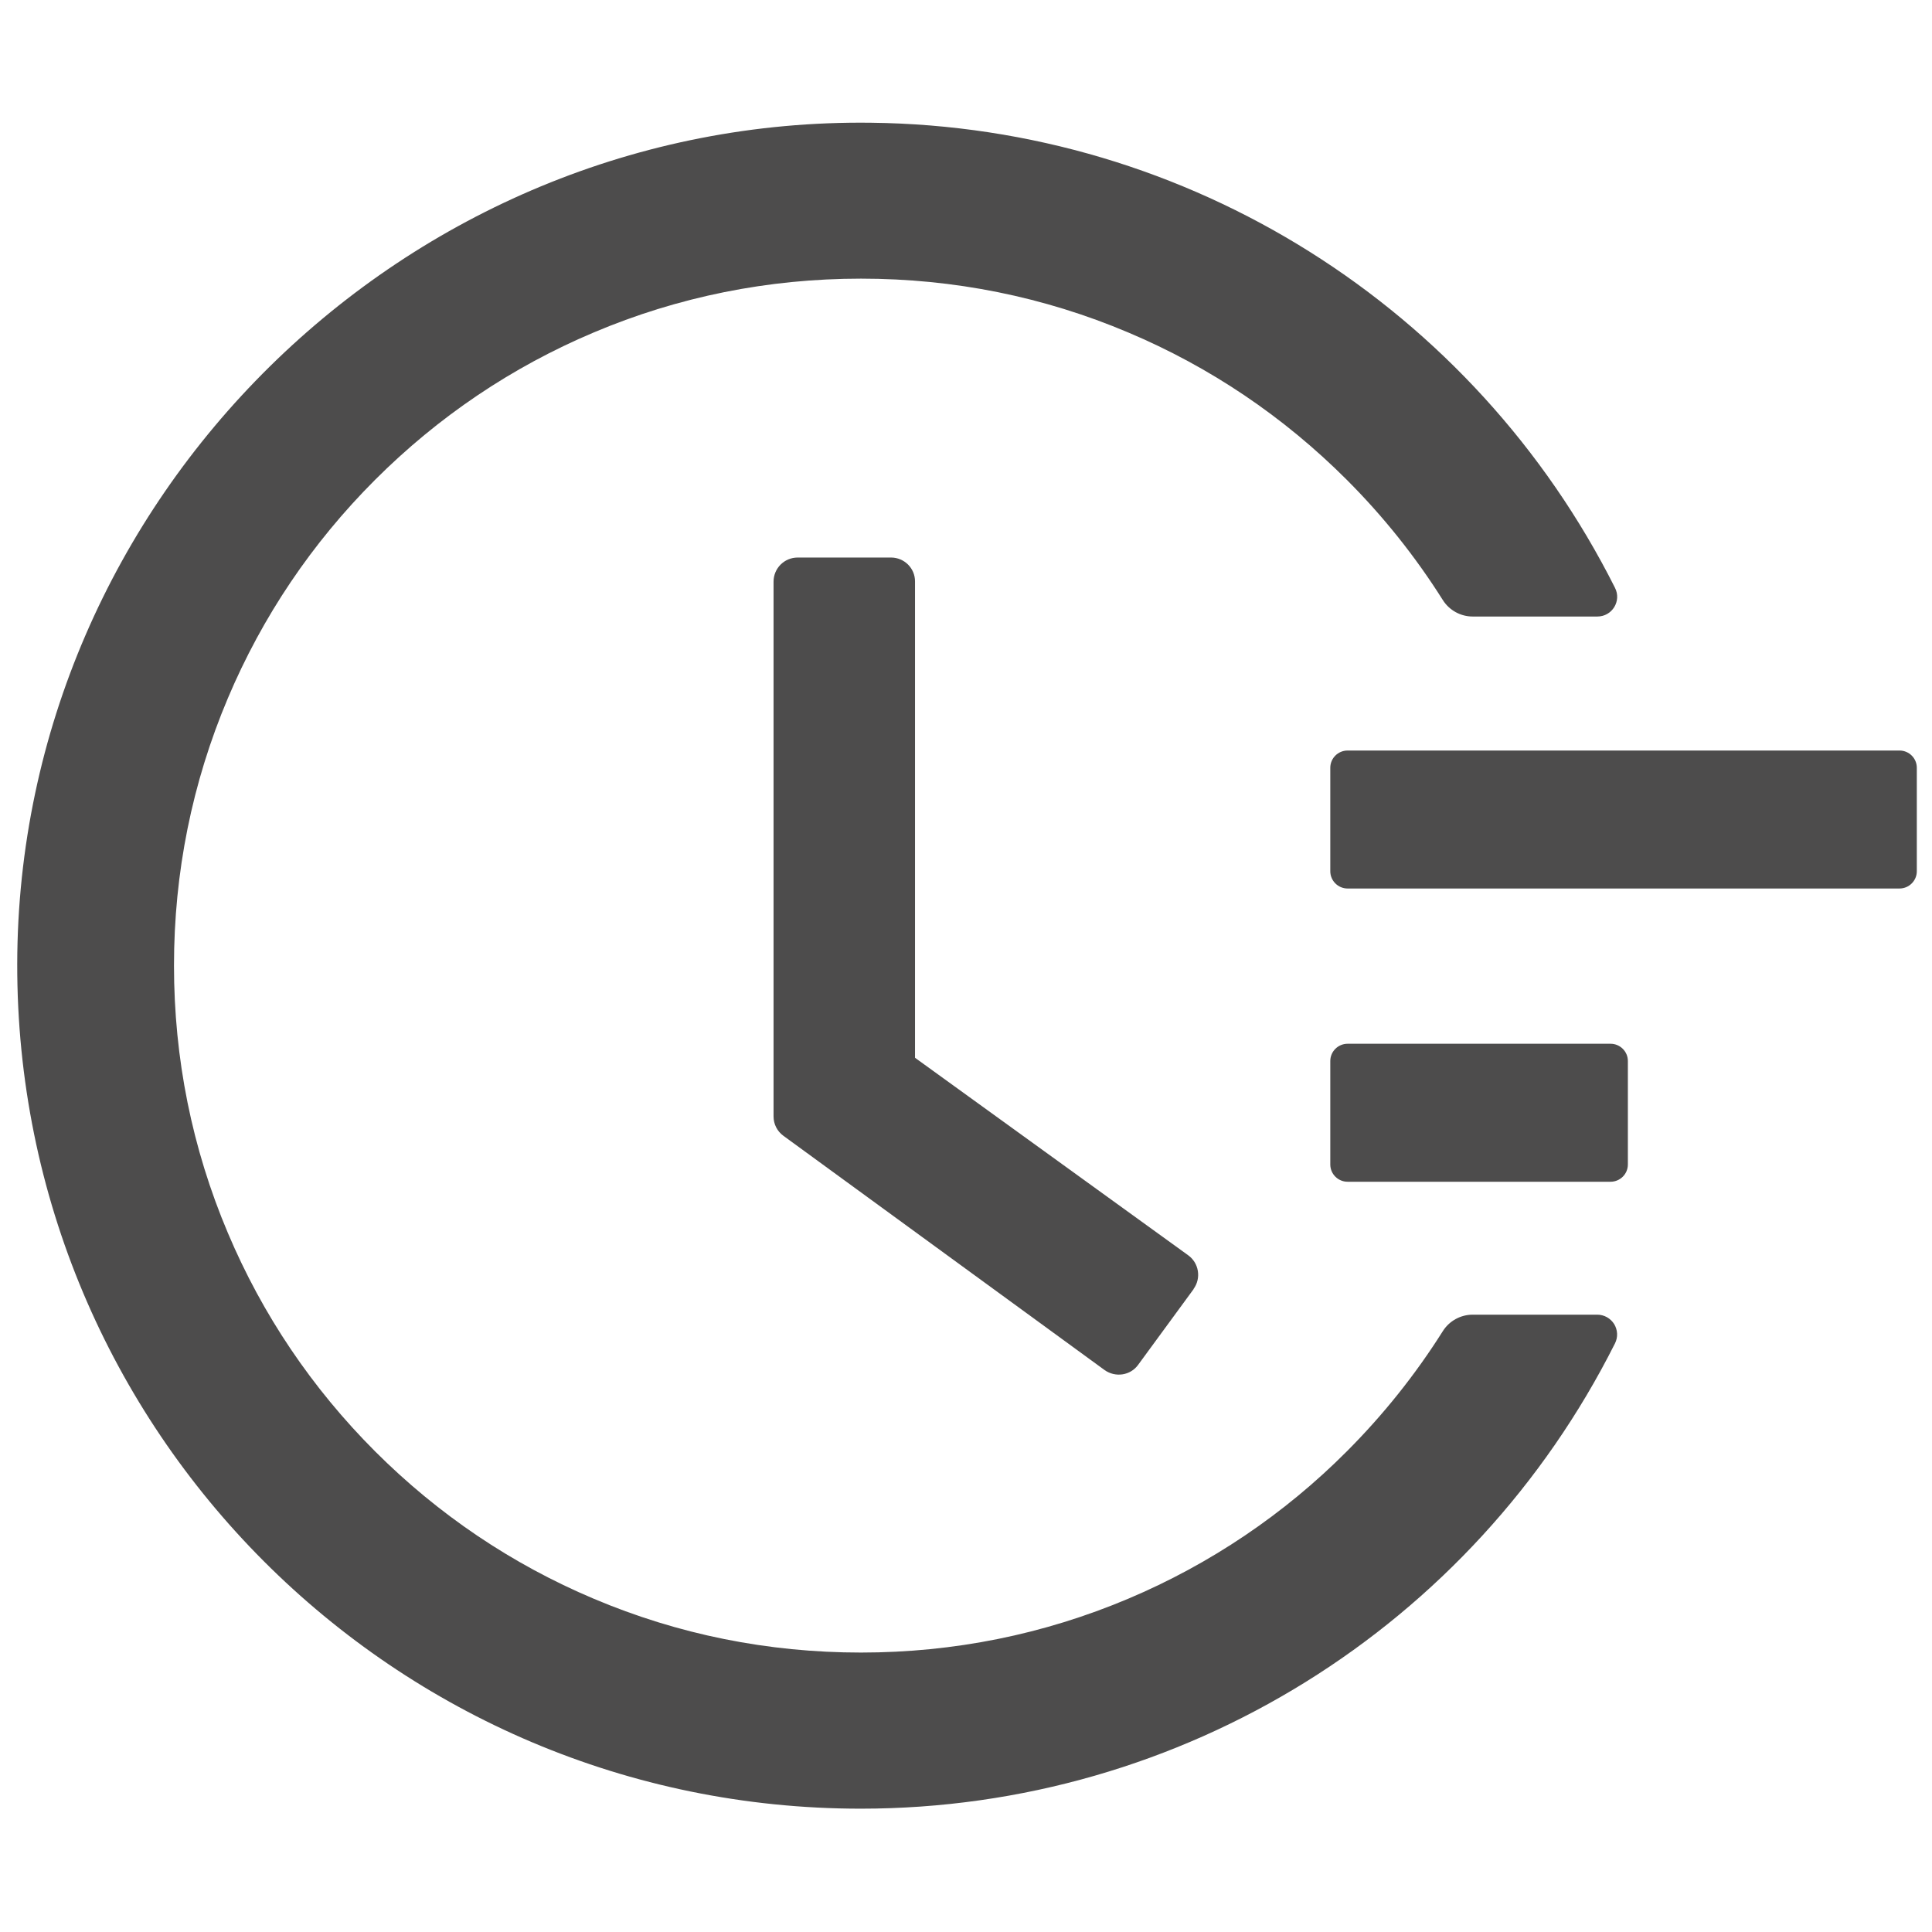
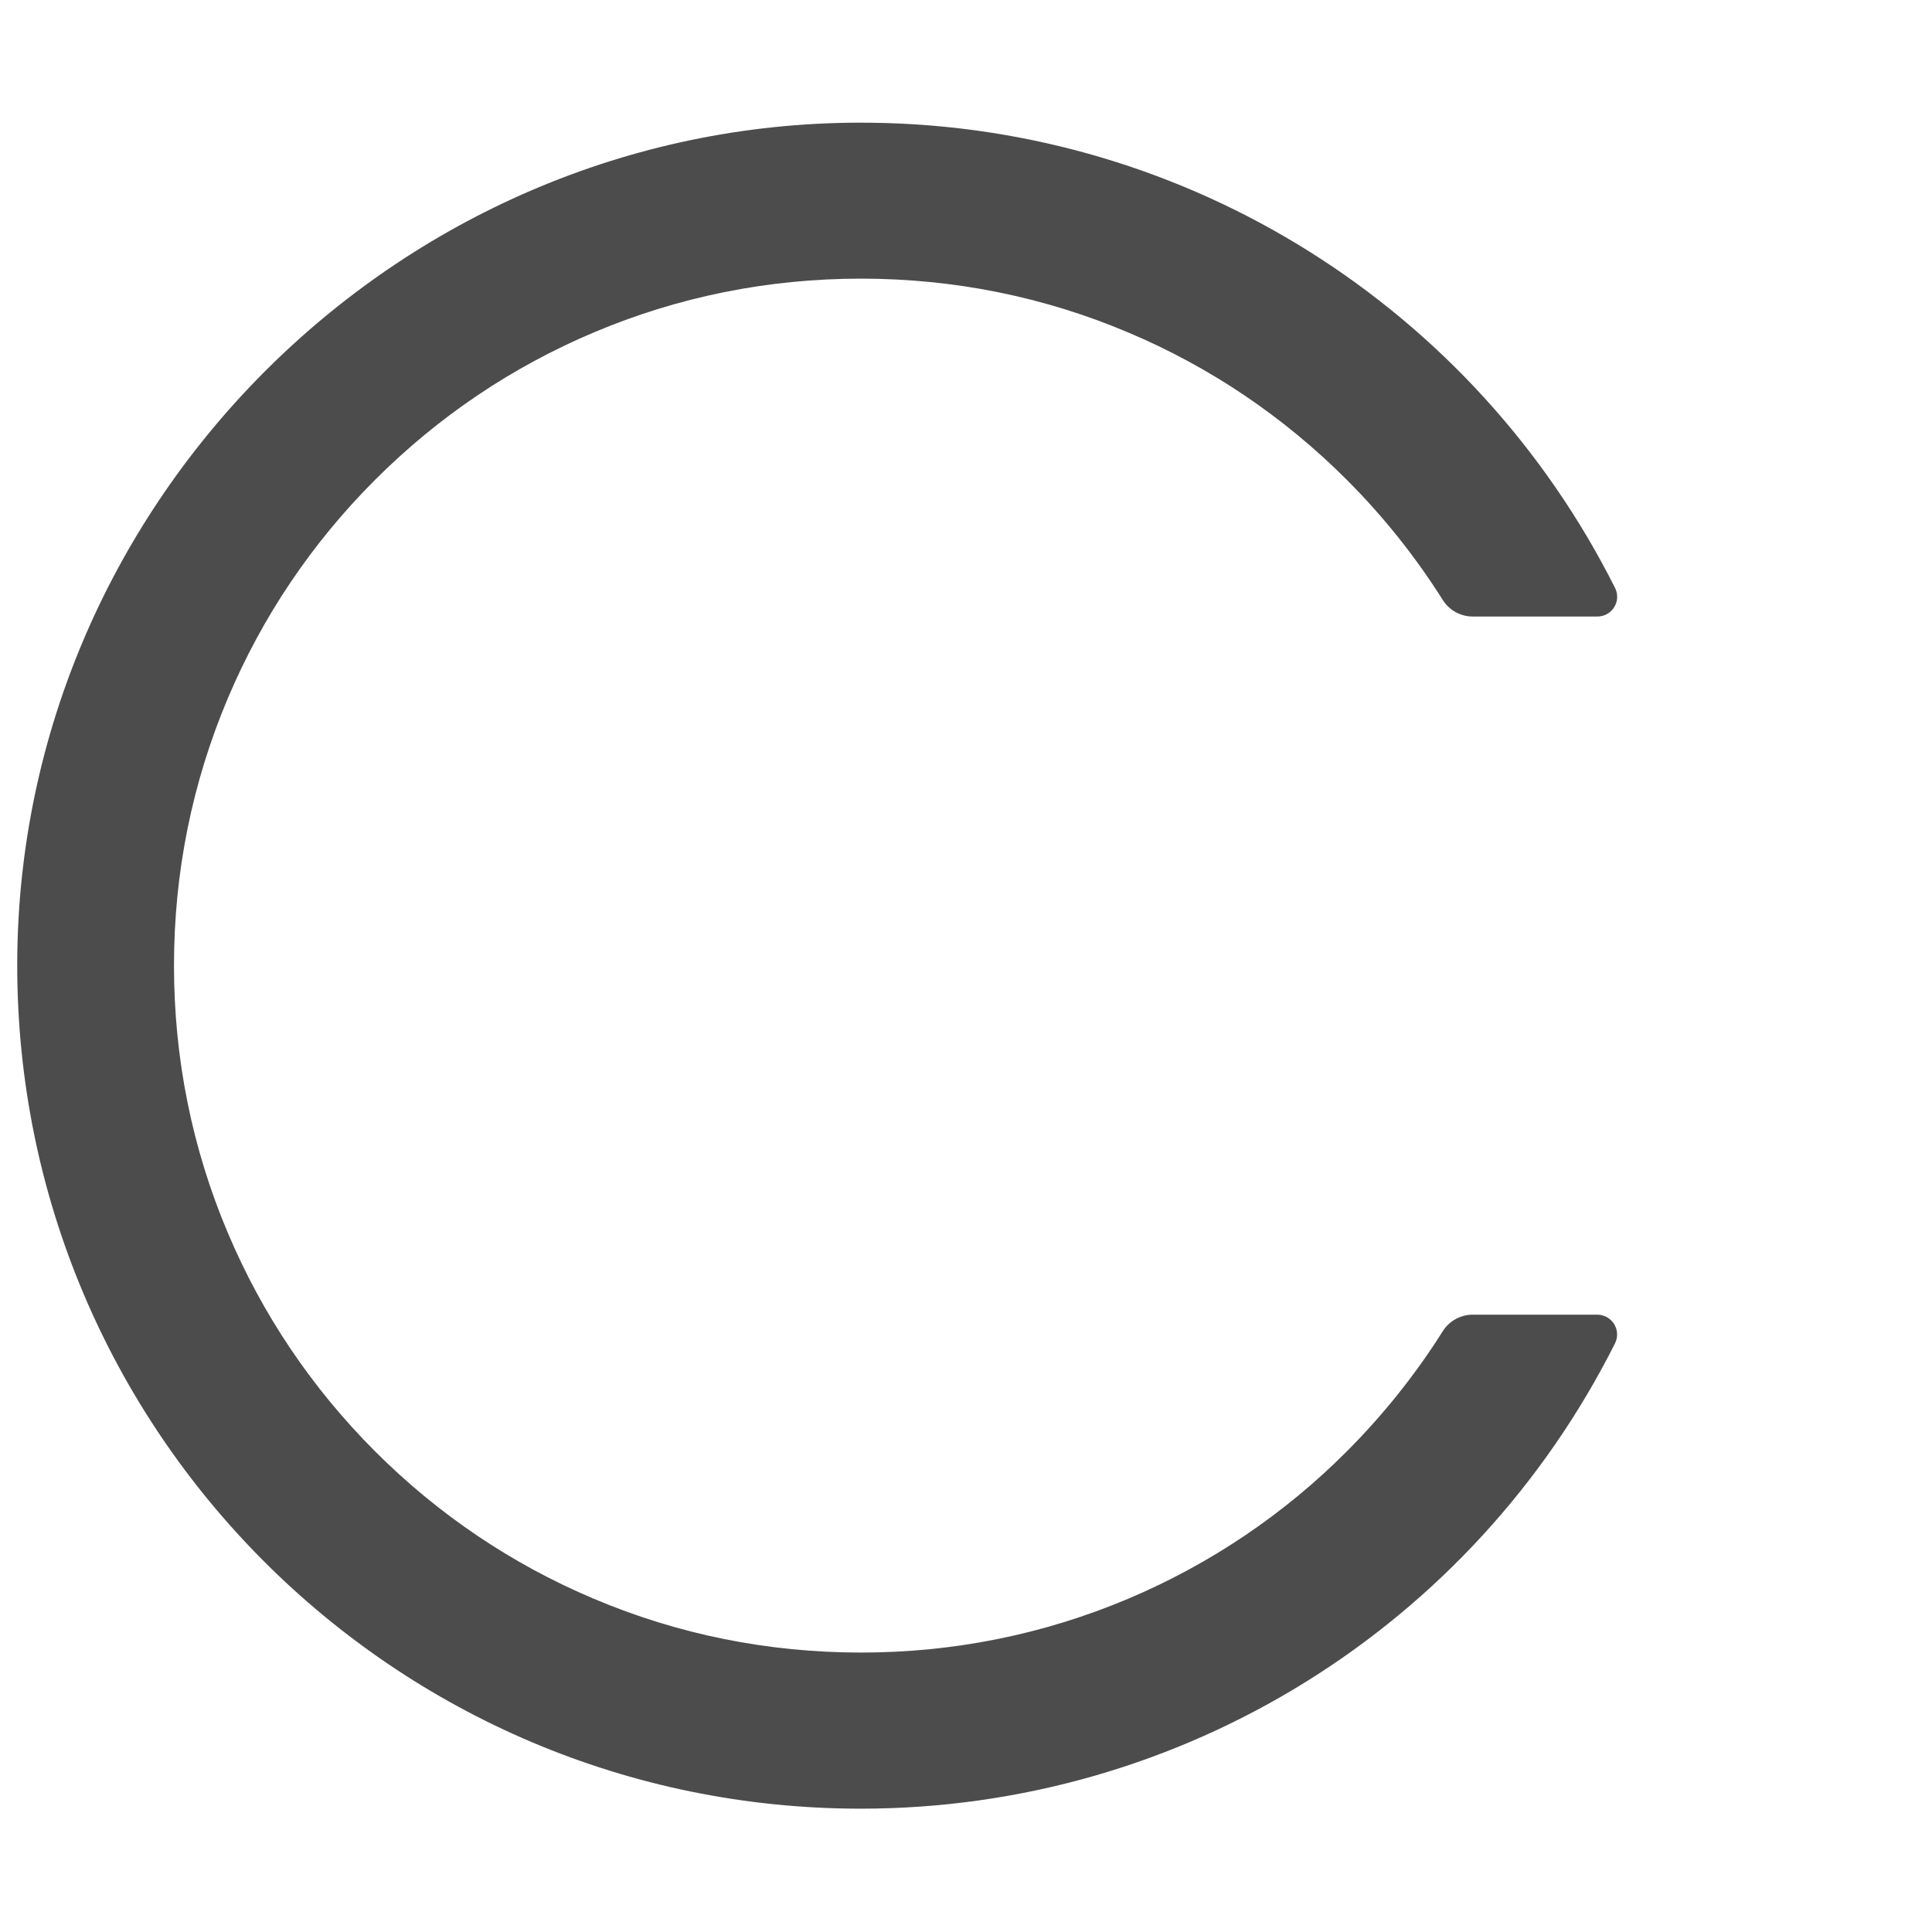
<svg xmlns="http://www.w3.org/2000/svg" width="36" height="36" viewBox="0 0 36 36" fill="none">
-   <path d="M35.395 13.985H25.11C24.933 13.985 24.788 14.129 24.788 14.306V16.235C24.788 16.411 24.933 16.556 25.11 16.556H35.395C35.572 16.556 35.717 16.411 35.717 16.235V14.306C35.717 14.129 35.572 13.985 35.395 13.985ZM30.011 19.449H25.11C24.933 19.449 24.788 19.593 24.788 19.77V21.699C24.788 21.876 24.933 22.02 25.11 22.02H30.011C30.188 22.02 30.333 21.876 30.333 21.699V19.77C30.333 19.593 30.188 19.449 30.011 19.449ZM16.604 10.389H14.864C14.615 10.389 14.414 10.589 14.414 10.839V20.803C14.414 20.948 14.482 21.08 14.599 21.165L20.581 25.528C20.782 25.672 21.064 25.632 21.208 25.431L22.241 24.021V24.017C22.386 23.816 22.341 23.535 22.14 23.39L17.05 19.71V10.839C17.054 10.589 16.849 10.389 16.604 10.389Z" fill="#4D4C4C" />
  <path d="M29.764 24.497H27.441C27.216 24.497 27.003 24.614 26.883 24.807C26.372 25.617 25.772 26.367 25.095 27.045C23.929 28.215 22.547 29.146 21.025 29.789C19.446 30.456 17.77 30.793 16.043 30.793C14.311 30.793 12.636 30.456 11.061 29.789C9.538 29.146 8.168 28.222 6.99 27.045C5.813 25.867 4.889 24.497 4.246 22.974C3.579 21.399 3.242 19.724 3.242 17.992C3.242 16.261 3.579 14.589 4.246 13.01C4.889 11.488 5.813 10.117 6.99 8.94C8.168 7.763 9.538 6.839 11.061 6.196C12.636 5.529 14.315 5.192 16.043 5.192C17.774 5.192 19.45 5.529 21.025 6.196C22.548 6.839 23.918 7.763 25.095 8.94C25.772 9.617 26.372 10.368 26.883 11.178C27.003 11.371 27.216 11.488 27.441 11.488H29.764C30.041 11.488 30.218 11.198 30.093 10.953C27.474 5.742 22.162 2.355 16.232 2.287C7.549 2.178 0.337 9.286 0.321 17.96C0.305 26.651 7.348 33.702 16.039 33.702C22.045 33.702 27.445 30.303 30.093 25.032C30.121 24.976 30.135 24.913 30.132 24.85C30.129 24.787 30.11 24.726 30.078 24.673C30.044 24.619 29.998 24.575 29.943 24.544C29.889 24.514 29.827 24.497 29.764 24.497Z" fill="#4D4C4C" />
</svg>